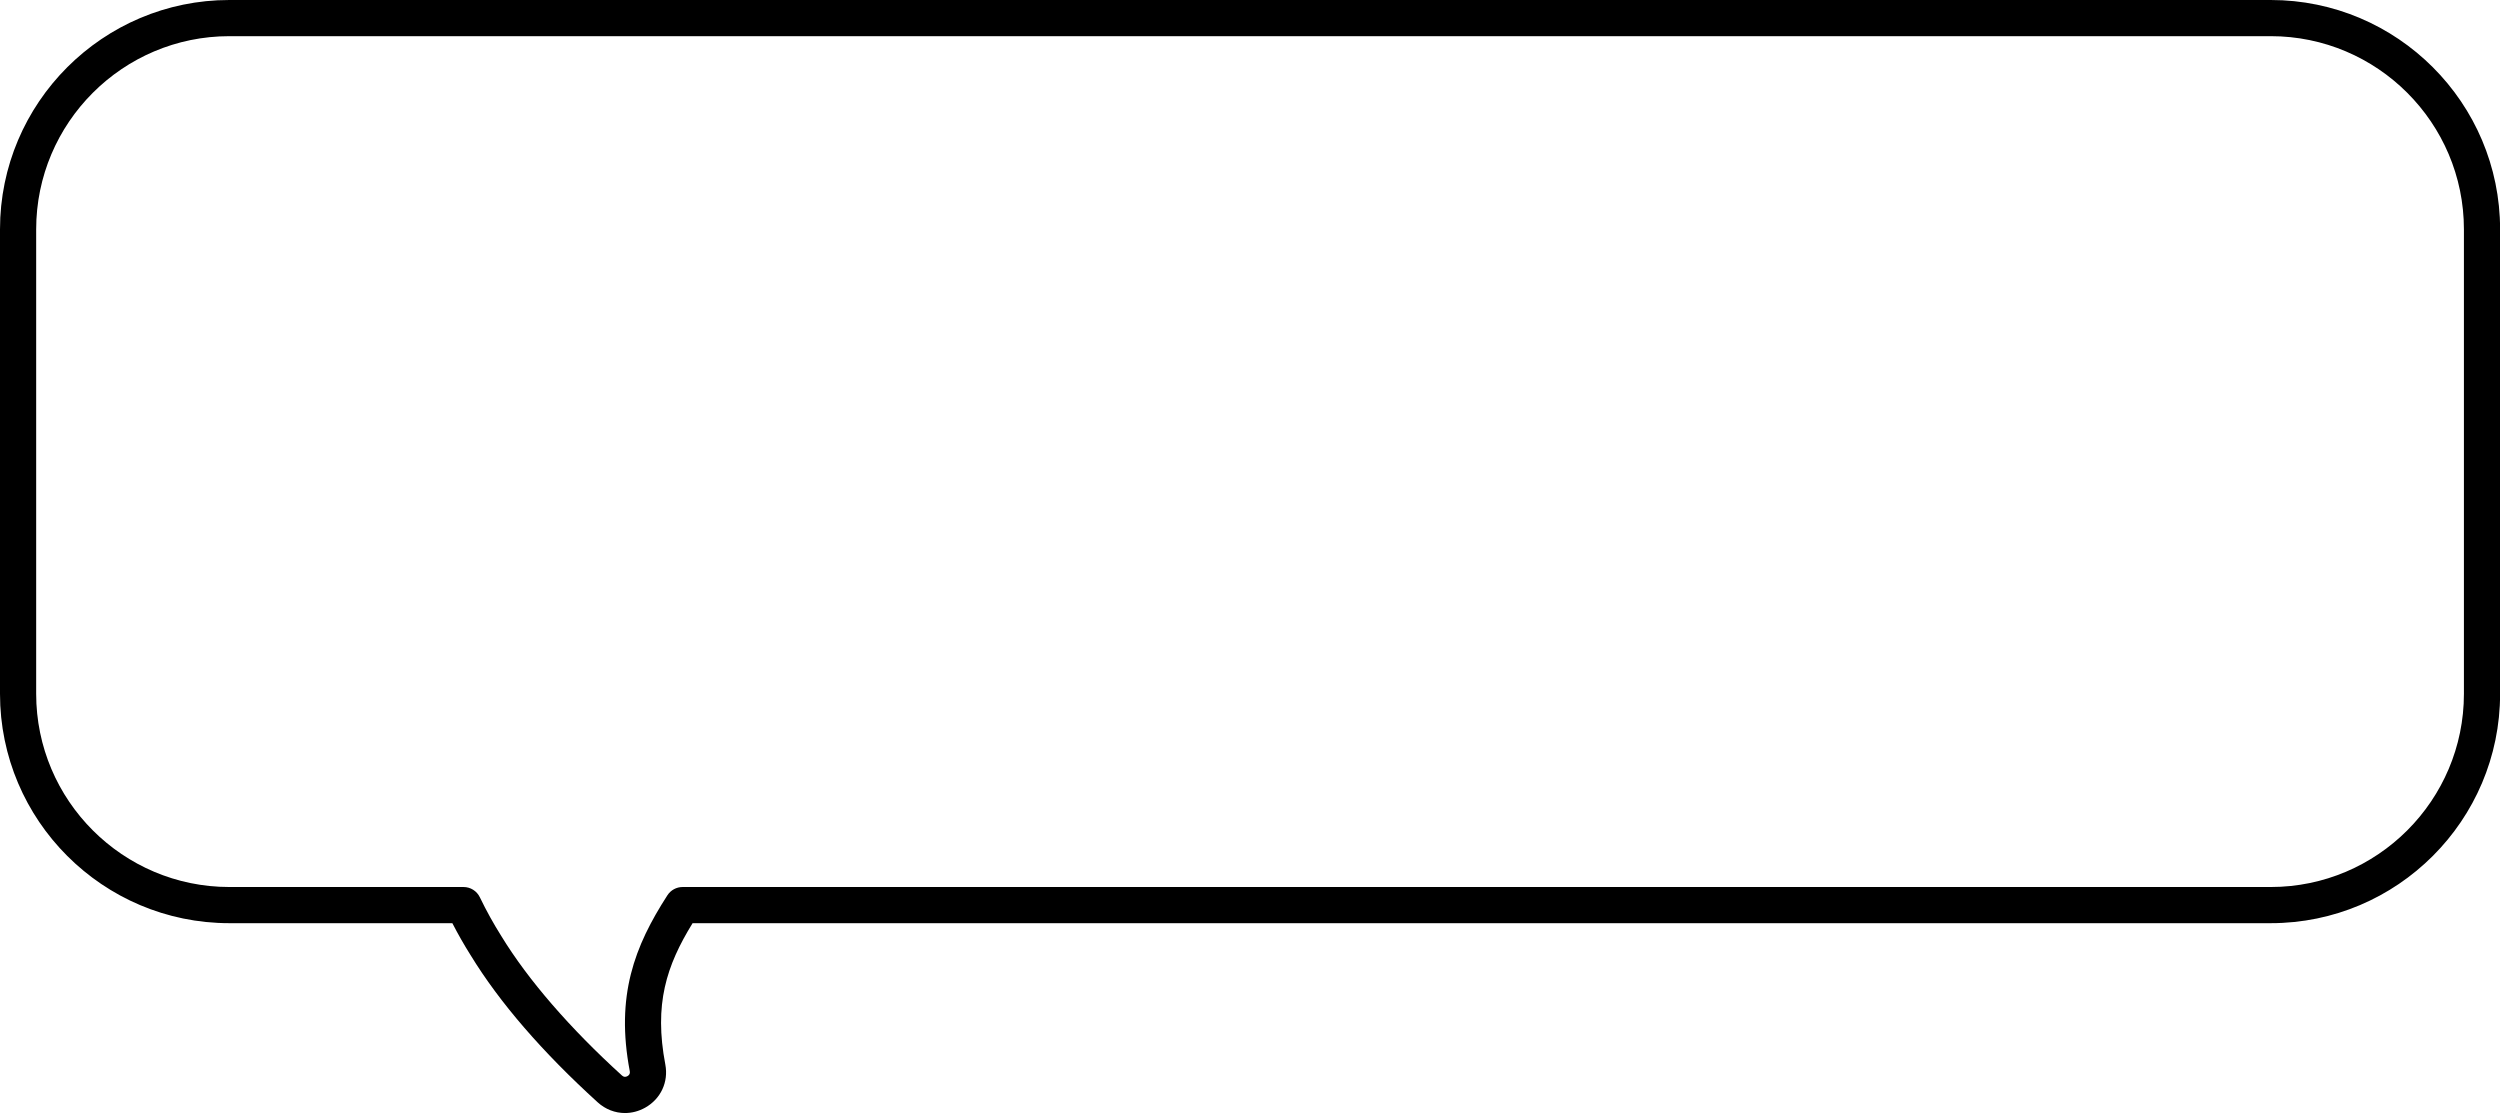
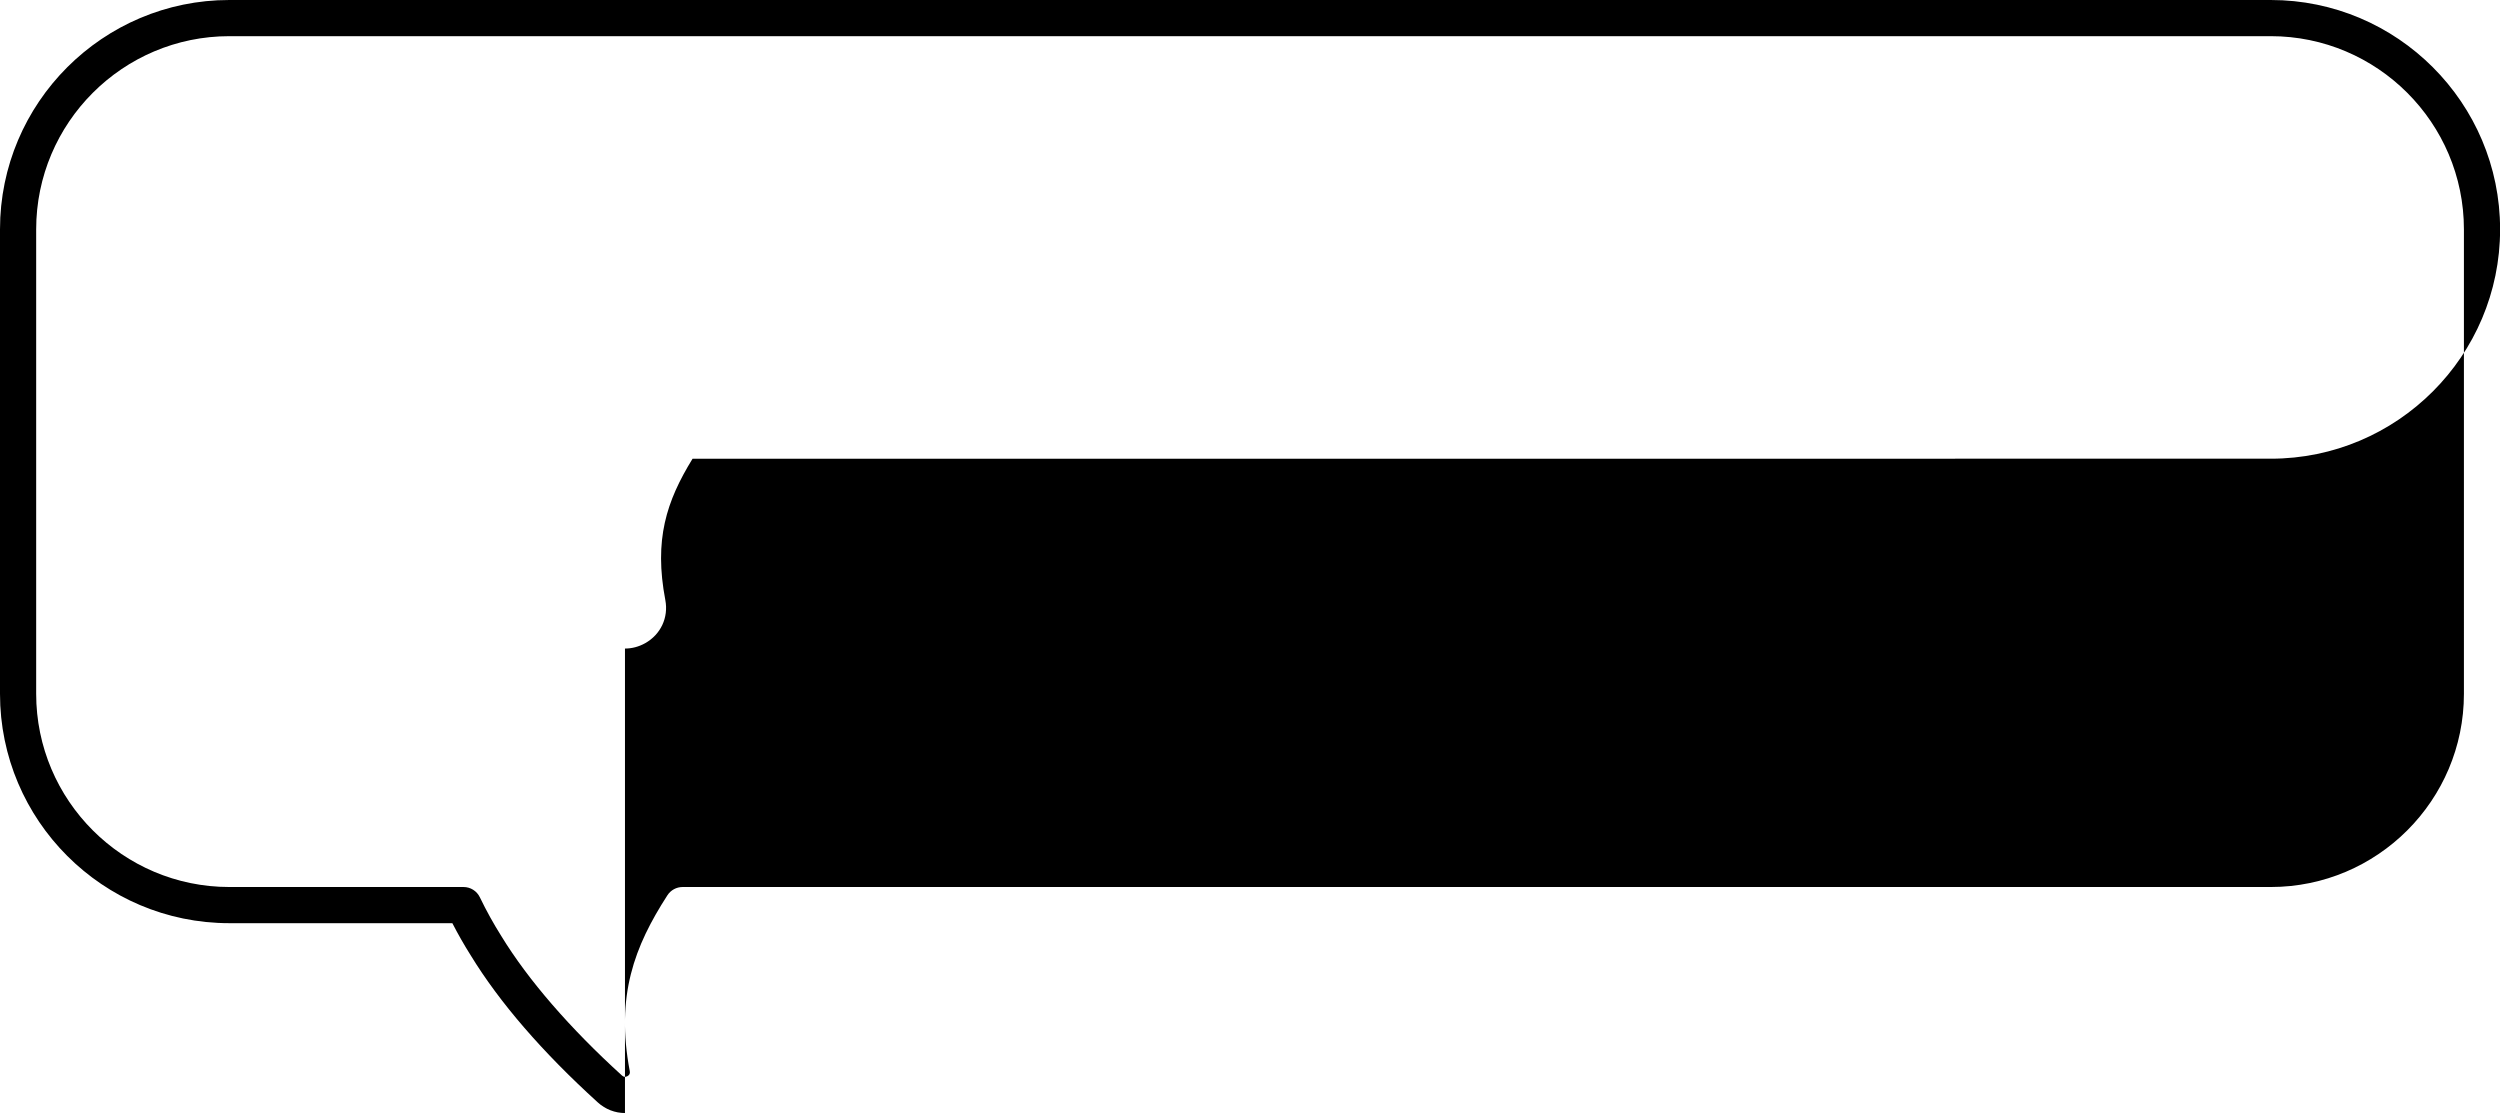
<svg xmlns="http://www.w3.org/2000/svg" height="369.3" preserveAspectRatio="xMidYMid meet" version="1.0" viewBox="0.0 0.0 829.4 369.3" width="829.4" zoomAndPan="magnify">
  <g id="change1_1">
-     <path d="M207.341,369.26c-3.258,0-6.462-1.204-9.043-3.548-18.4-16.714-32.593-33.148-42.184-48.846-2.155-3.421-4.154-6.923-6.042-10.592H76.089C34.134,306.275,0,272.141,0,230.185V76.089C0,34.133,34.134,0,76.089,0H753.341c41.955,0,76.089,34.133,76.089,76.089V230.185c0,41.956-34.134,76.09-76.089,76.09H229.768c-8.714,14.166-12.839,26.88-9.038,46.9,1.101,5.798-1.527,11.414-6.696,14.31-2.127,1.19-4.423,1.775-6.693,1.775ZM76.089,12C40.75,12,12,40.75,12,76.089V230.185c0,35.339,28.75,64.09,64.089,64.09h77.695c2.302,0,4.401,1.316,5.402,3.39,2.184,4.519,4.514,8.73,7.125,12.877,8.912,14.584,22.748,30.566,40.055,46.288,.541,.49,1.147,.554,1.804,.185,.645-.36,.904-.899,.771-1.601-4.757-25.053,1.547-41.462,12.477-58.393,1.105-1.712,3.003-2.746,5.041-2.746H753.341c35.339,0,64.089-28.751,64.089-64.09V76.089c0-35.339-28.75-64.089-64.089-64.089H76.089Z" />
+     <path d="M207.341,369.26c-3.258,0-6.462-1.204-9.043-3.548-18.4-16.714-32.593-33.148-42.184-48.846-2.155-3.421-4.154-6.923-6.042-10.592H76.089C34.134,306.275,0,272.141,0,230.185V76.089C0,34.133,34.134,0,76.089,0H753.341c41.955,0,76.089,34.133,76.089,76.089c0,41.956-34.134,76.09-76.089,76.09H229.768c-8.714,14.166-12.839,26.88-9.038,46.9,1.101,5.798-1.527,11.414-6.696,14.31-2.127,1.19-4.423,1.775-6.693,1.775ZM76.089,12C40.75,12,12,40.75,12,76.089V230.185c0,35.339,28.75,64.09,64.089,64.09h77.695c2.302,0,4.401,1.316,5.402,3.39,2.184,4.519,4.514,8.73,7.125,12.877,8.912,14.584,22.748,30.566,40.055,46.288,.541,.49,1.147,.554,1.804,.185,.645-.36,.904-.899,.771-1.601-4.757-25.053,1.547-41.462,12.477-58.393,1.105-1.712,3.003-2.746,5.041-2.746H753.341c35.339,0,64.089-28.751,64.089-64.09V76.089c0-35.339-28.75-64.089-64.089-64.089H76.089Z" />
  </g>
</svg>